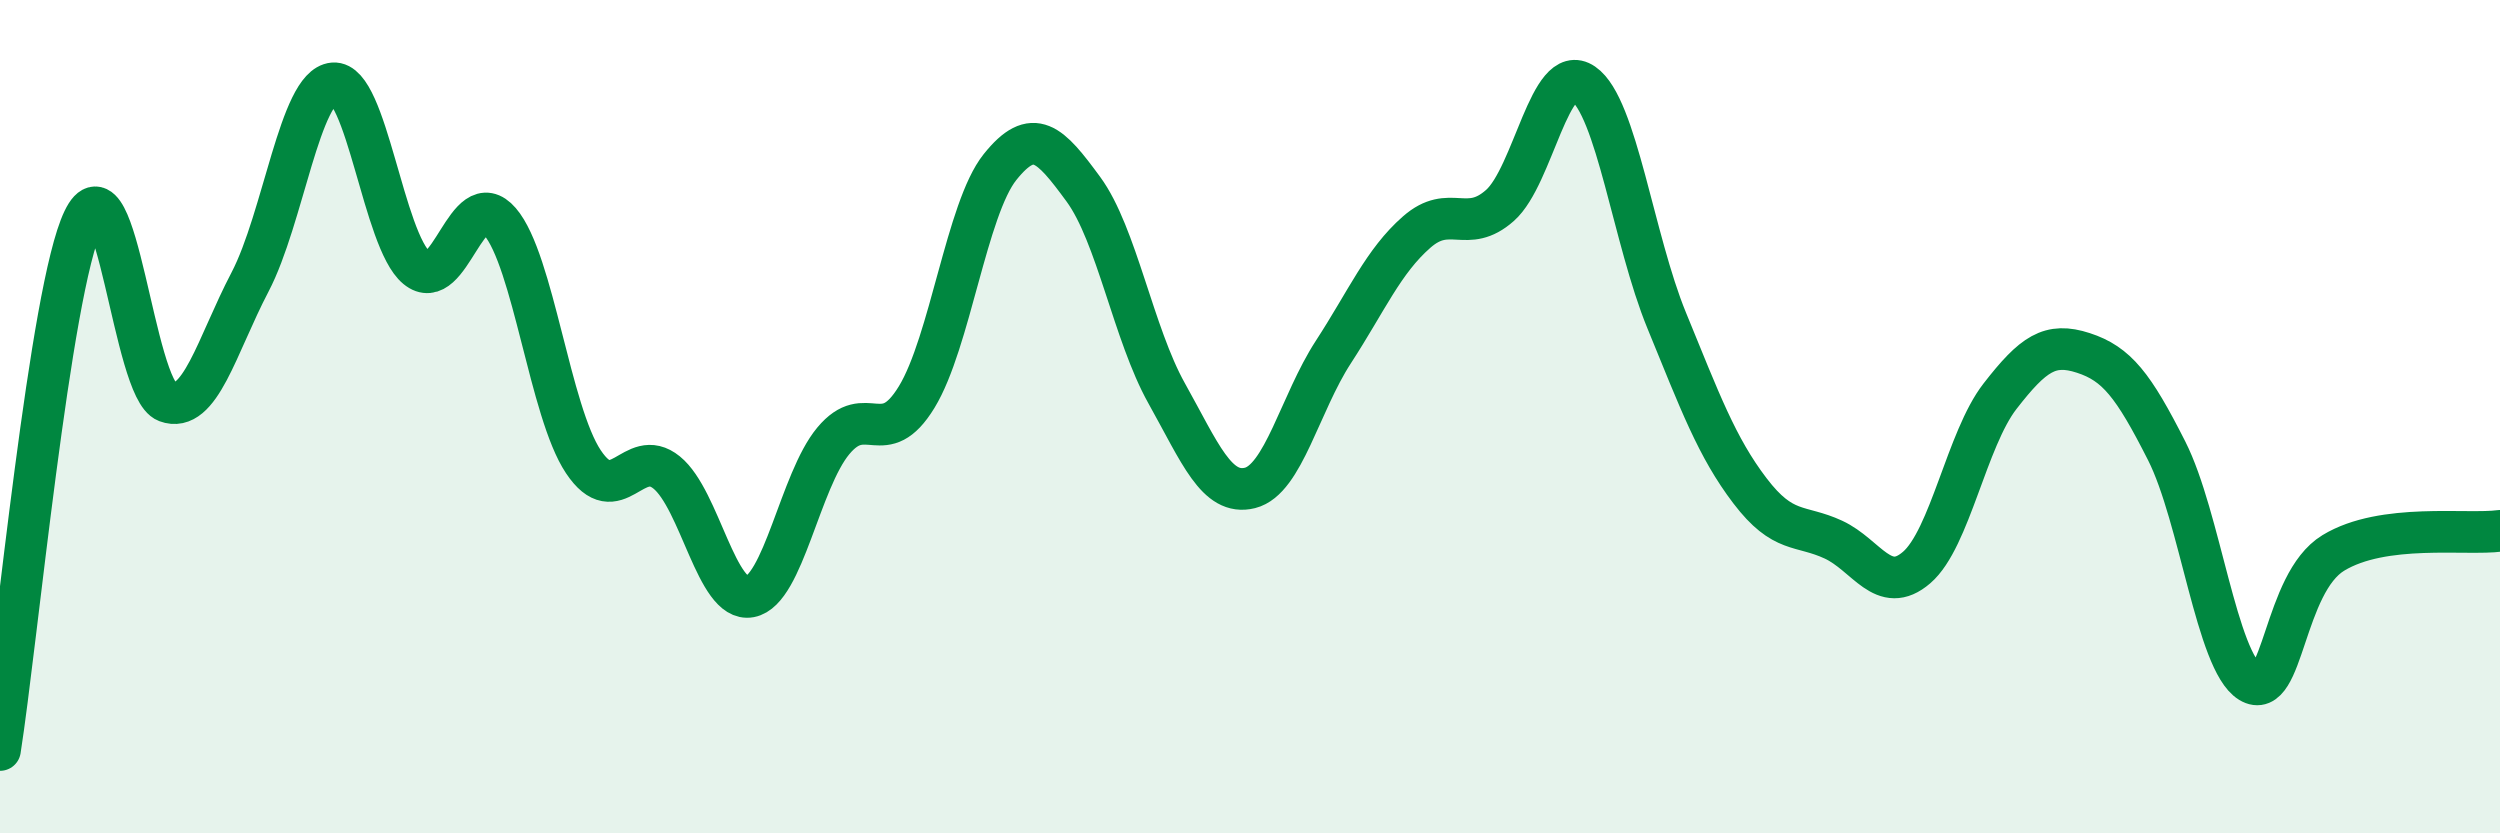
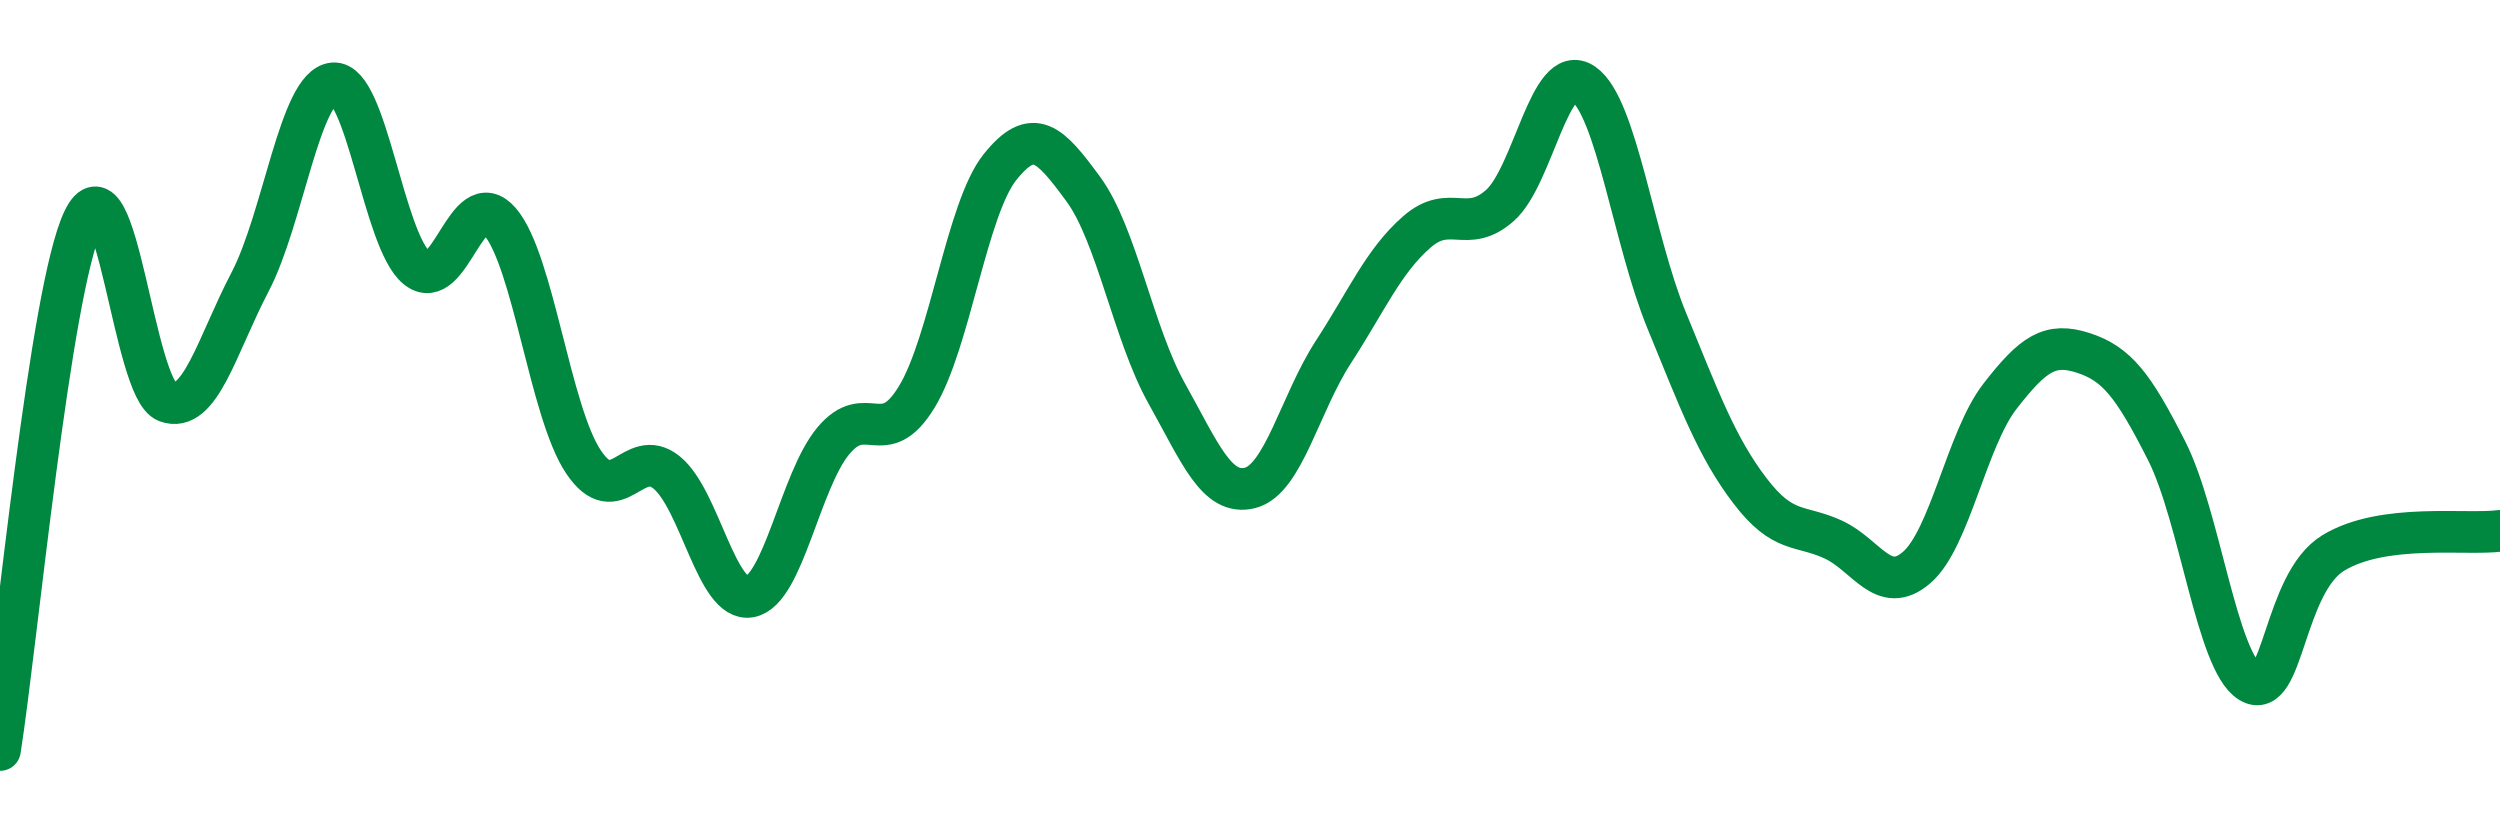
<svg xmlns="http://www.w3.org/2000/svg" width="60" height="20" viewBox="0 0 60 20">
-   <path d="M 0,18 C 0.4,15.46 1.2,6.95 2,5.28 C 2.8,3.61 3.2,9.34 4,9.64 C 4.8,9.94 5.2,8.3 6,6.77 C 6.8,5.24 7.2,2.07 8,2 C 8.8,1.93 9.2,5.77 10,6.43 C 10.8,7.09 11.2,4.39 12,5.32 C 12.8,6.25 13.2,9.88 14,11.08 C 14.8,12.28 15.2,10.69 16,11.34 C 16.8,11.99 17.2,14.47 18,14.32 C 18.8,14.17 19.2,11.54 20,10.58 C 20.8,9.62 21.2,10.84 22,9.53 C 22.8,8.22 23.2,5.01 24,4.01 C 24.8,3.01 25.2,3.45 26,4.54 C 26.8,5.63 27.2,8.01 28,9.44 C 28.8,10.87 29.2,11.91 30,11.71 C 30.8,11.51 31.2,9.68 32,8.45 C 32.8,7.22 33.2,6.27 34,5.57 C 34.8,4.87 35.2,5.64 36,4.93 C 36.8,4.22 37.2,1.46 38,2.01 C 38.8,2.56 39.2,5.74 40,7.69 C 40.8,9.64 41.2,10.73 42,11.78 C 42.8,12.83 43.2,12.58 44,12.95 C 44.8,13.32 45.2,14.31 46,13.62 C 46.8,12.93 47.2,10.54 48,9.51 C 48.8,8.48 49.2,8.21 50,8.47 C 50.8,8.73 51.2,9.24 52,10.82 C 52.8,12.4 53.2,15.88 54,16.37 C 54.8,16.86 54.8,14 56,13.27 C 57.2,12.54 59.2,12.85 60,12.74L60 20L0 20Z" fill="#008740" opacity="0.1" stroke-linecap="round" stroke-linejoin="round" />
  <path d="M 0,18 C 0.4,15.46 1.2,6.95 2,5.28 C 2.8,3.61 3.2,9.34 4,9.64 C 4.8,9.94 5.2,8.3 6,6.77 C 6.8,5.24 7.2,2.07 8,2 C 8.8,1.93 9.2,5.77 10,6.43 C 10.8,7.09 11.2,4.39 12,5.32 C 12.8,6.25 13.2,9.88 14,11.08 C 14.8,12.28 15.2,10.69 16,11.34 C 16.8,11.99 17.2,14.47 18,14.32 C 18.8,14.17 19.2,11.54 20,10.58 C 20.8,9.62 21.2,10.84 22,9.53 C 22.8,8.22 23.2,5.01 24,4.01 C 24.8,3.01 25.2,3.45 26,4.54 C 26.8,5.63 27.2,8.01 28,9.44 C 28.8,10.87 29.2,11.91 30,11.71 C 30.8,11.51 31.2,9.68 32,8.45 C 32.8,7.22 33.2,6.27 34,5.57 C 34.8,4.87 35.2,5.64 36,4.93 C 36.8,4.22 37.2,1.46 38,2.01 C 38.8,2.56 39.2,5.74 40,7.69 C 40.8,9.64 41.2,10.73 42,11.78 C 42.8,12.83 43.2,12.58 44,12.95 C 44.8,13.32 45.2,14.31 46,13.62 C 46.8,12.93 47.2,10.54 48,9.51 C 48.8,8.48 49.2,8.21 50,8.47 C 50.8,8.73 51.2,9.24 52,10.82 C 52.8,12.4 53.2,15.88 54,16.37 C 54.8,16.86 54.8,14 56,13.27 C 57.2,12.54 59.2,12.85 60,12.74" stroke="#008740" stroke-width="1" fill="none" stroke-linecap="round" stroke-linejoin="round" />
</svg>